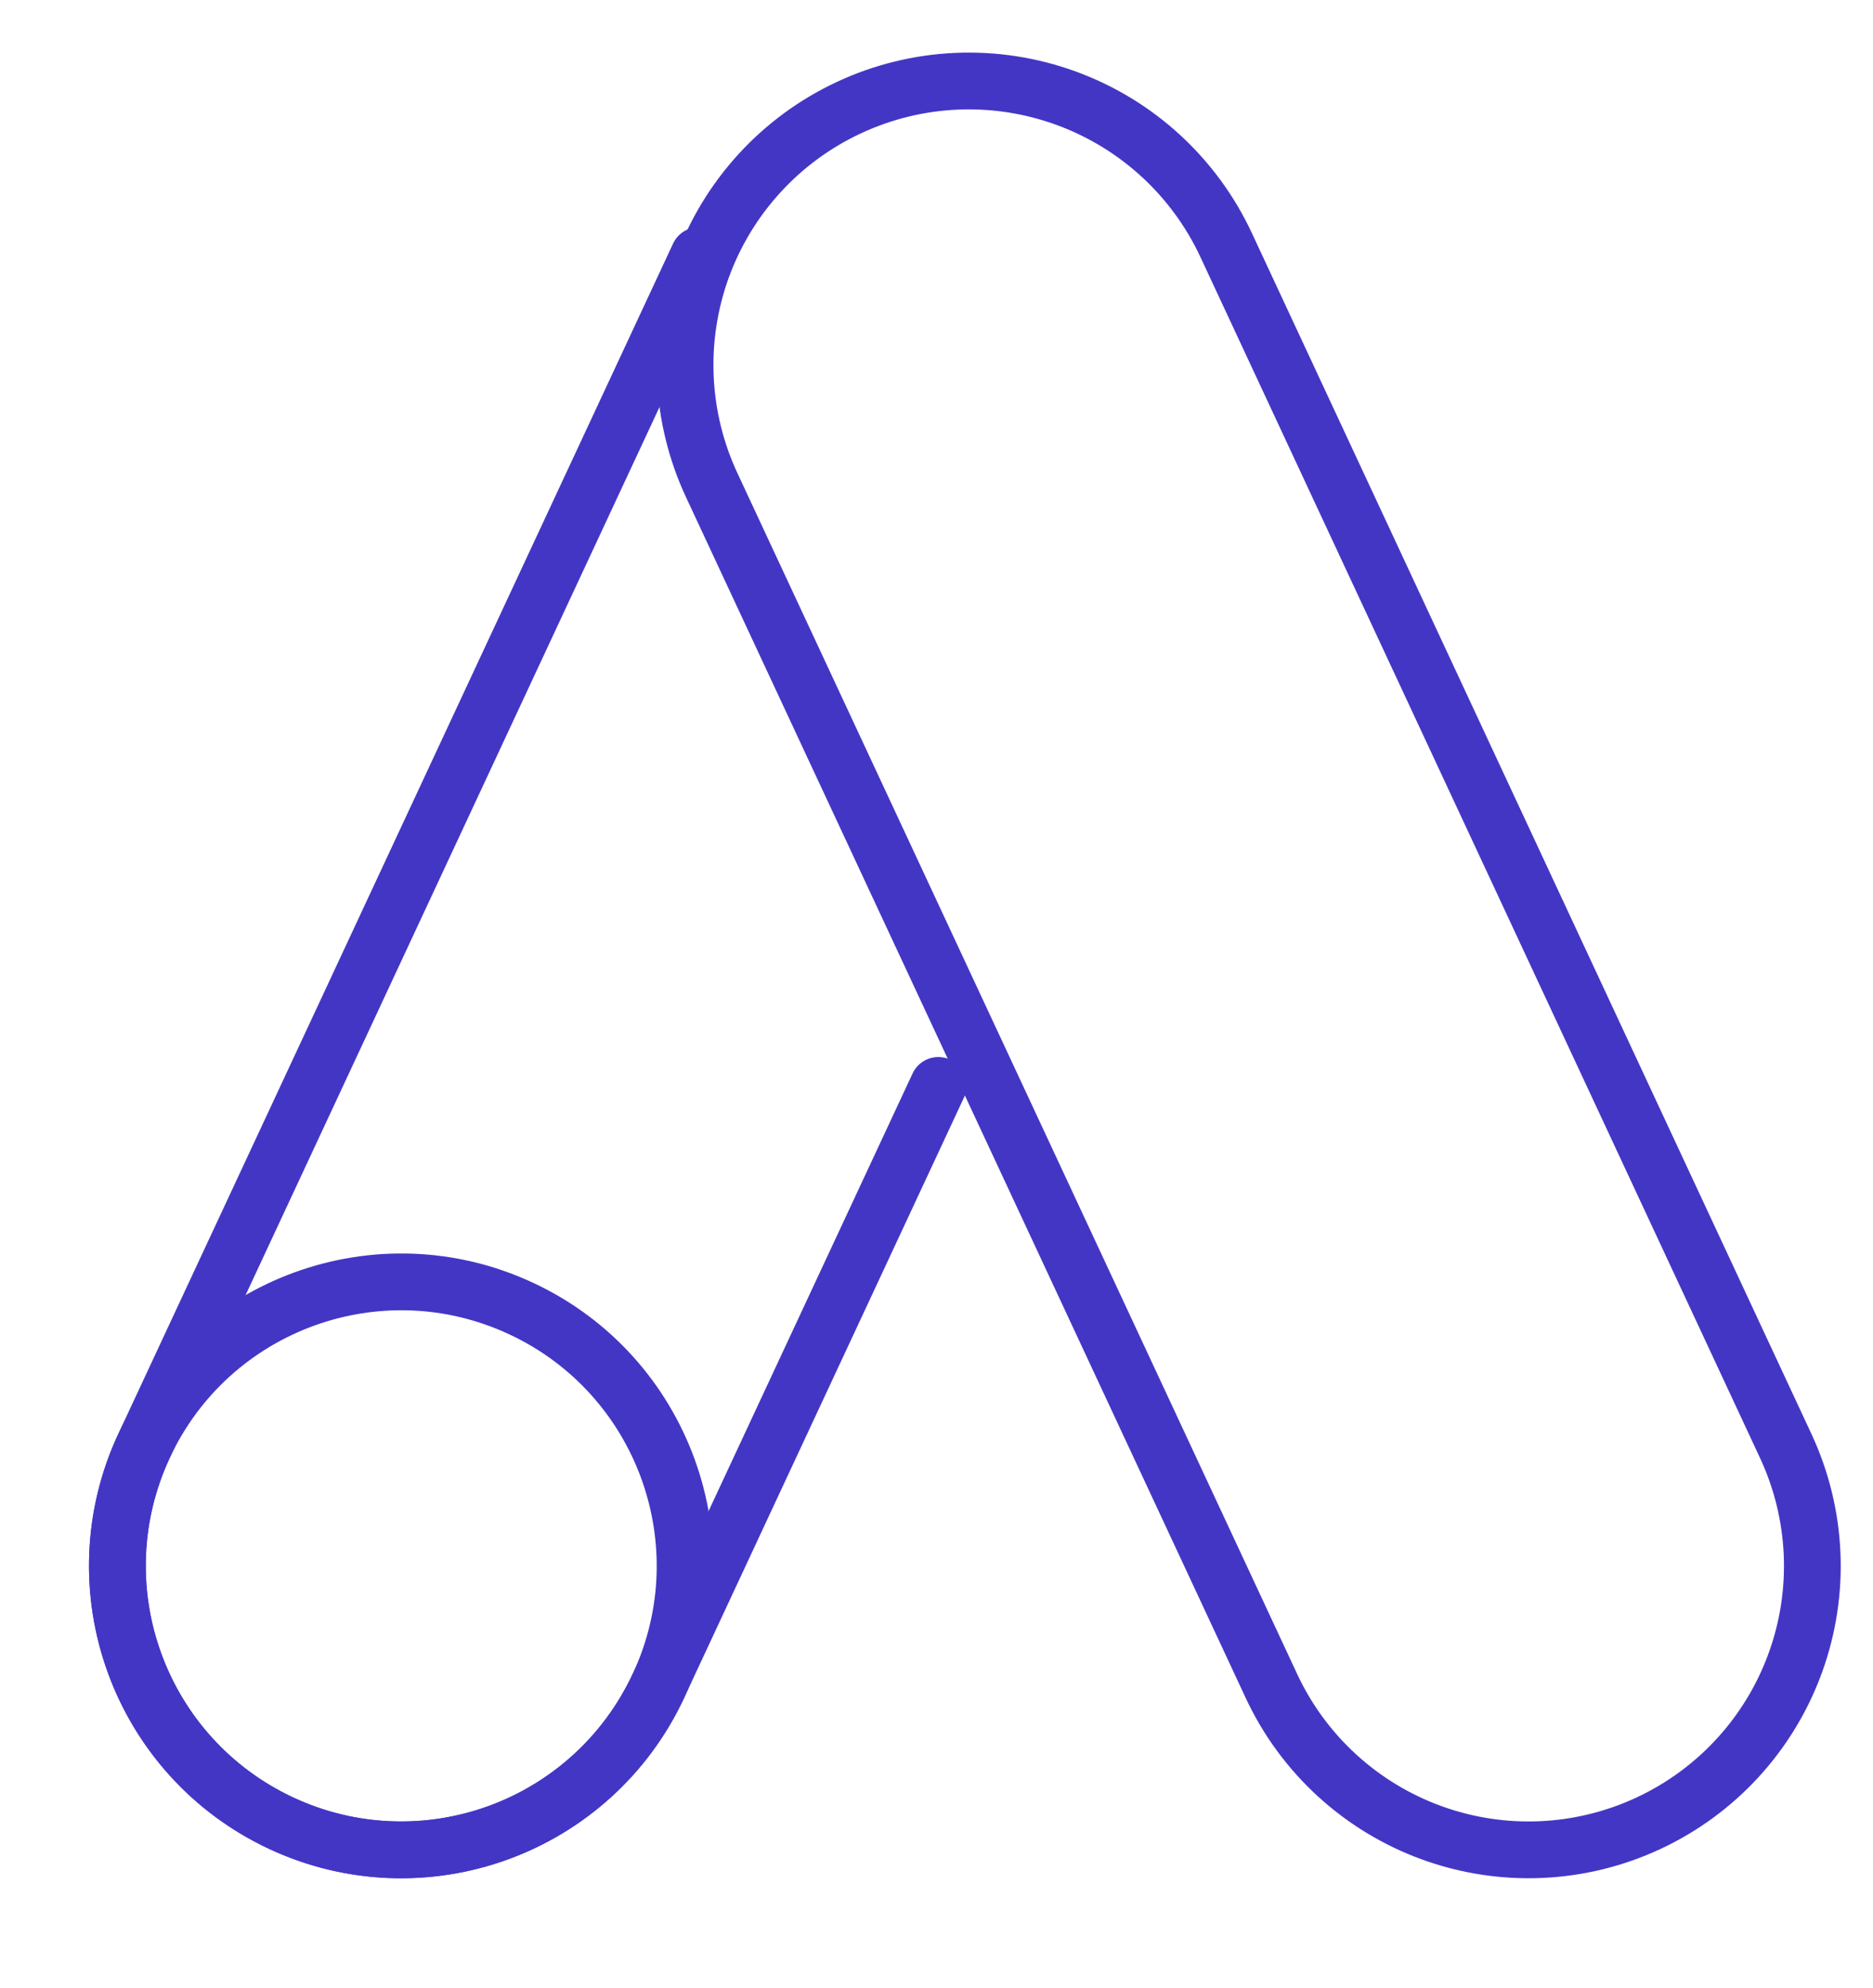
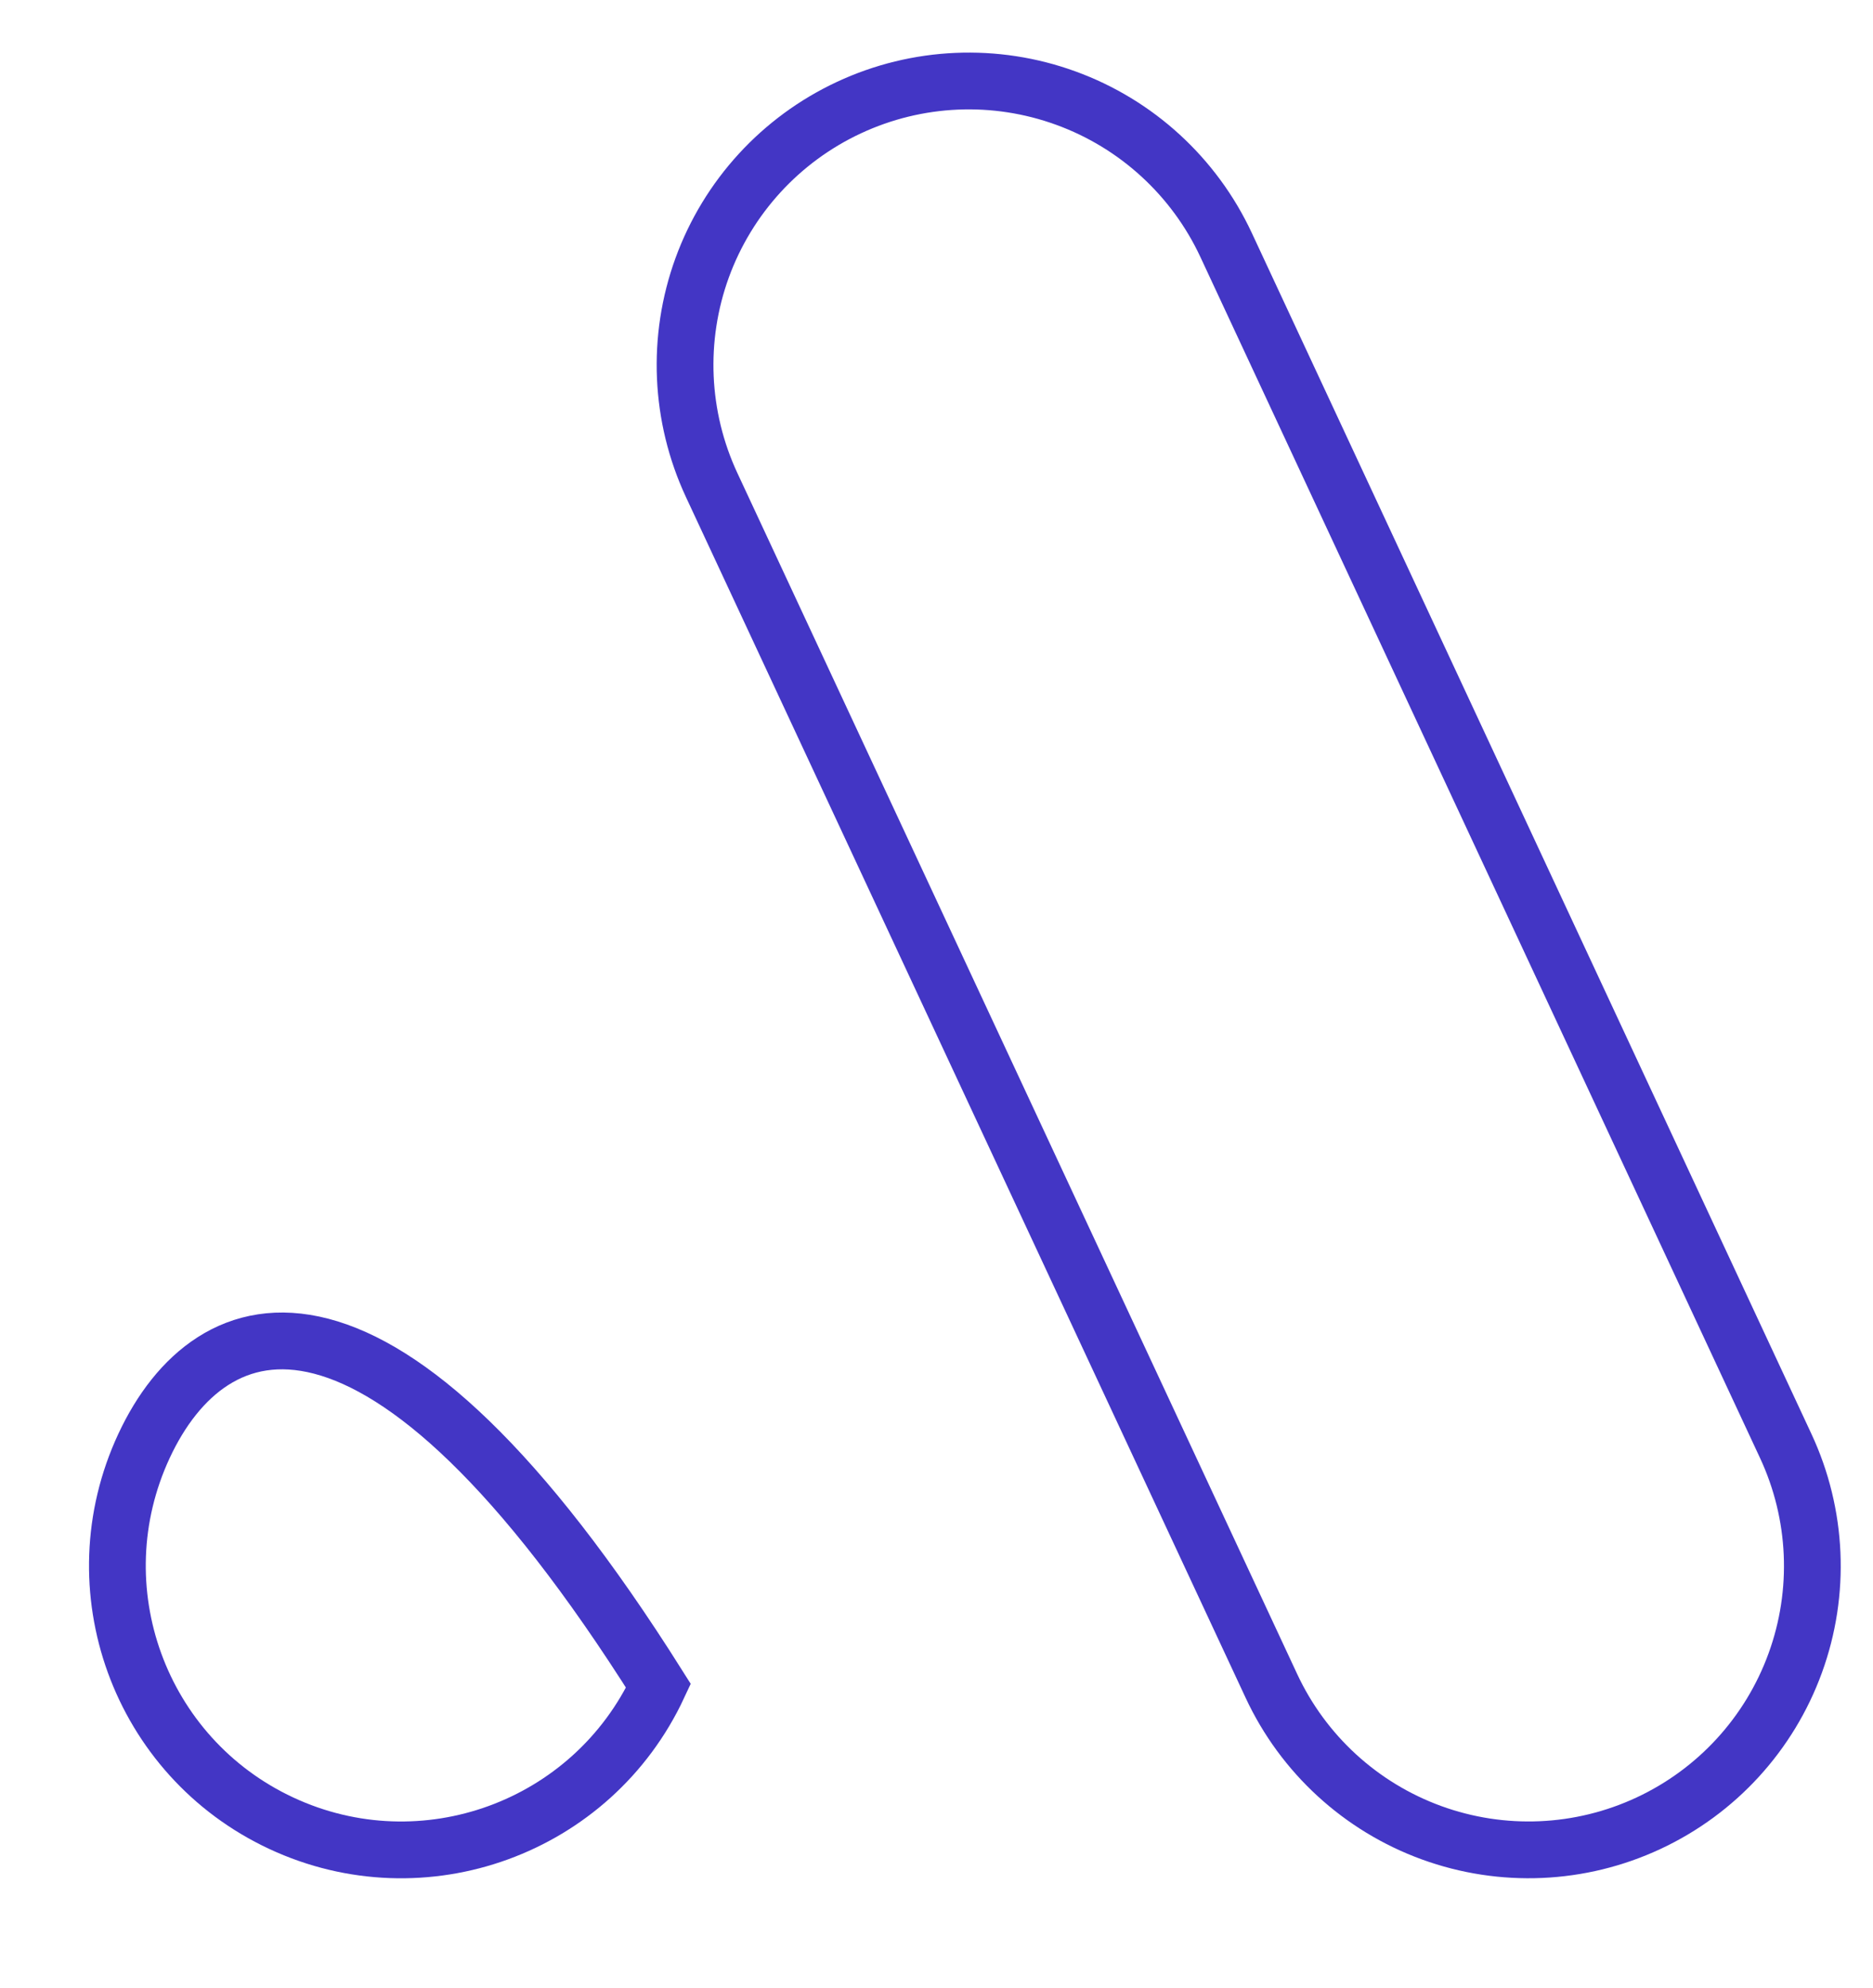
<svg xmlns="http://www.w3.org/2000/svg" width="33" height="35" viewBox="0 0 33 35" fill="none">
  <path d="M31.462 25.461L21.602 4.313C21.041 3.111 20.026 2.181 18.78 1.728C17.534 1.274 16.159 1.334 14.957 1.895C13.755 2.455 12.825 3.47 12.371 4.716C11.918 5.963 11.978 7.338 12.538 8.54L22.4 29.686C22.96 30.888 23.975 31.818 25.221 32.272C26.468 32.726 27.843 32.666 29.045 32.105C30.247 31.545 31.177 30.53 31.63 29.284C32.084 28.038 32.023 26.663 31.462 25.461Z" stroke="#4336C5" />
-   <path d="M16.532 19.113L11.6 29.687C11.322 30.282 10.931 30.816 10.446 31.26C9.962 31.704 9.395 32.048 8.778 32.272C8.161 32.497 7.506 32.597 6.85 32.569C6.194 32.54 5.55 32.383 4.955 32.105C3.753 31.545 2.823 30.53 2.37 29.284C1.916 28.038 1.976 26.663 2.537 25.461L12.312 4.5" stroke="#4336C5" stroke-linecap="round" />
-   <path d="M4.956 32.105C7.459 33.272 10.434 32.189 11.601 29.686C12.768 27.184 11.685 24.209 9.182 23.042C6.679 21.875 3.705 22.958 2.538 25.46C1.371 27.963 2.453 30.938 4.956 32.105Z" stroke="#4336C5" />
+   <path d="M4.956 32.105C7.459 33.272 10.434 32.189 11.601 29.686C6.679 21.875 3.705 22.958 2.538 25.46C1.371 27.963 2.453 30.938 4.956 32.105Z" stroke="#4336C5" />
</svg>